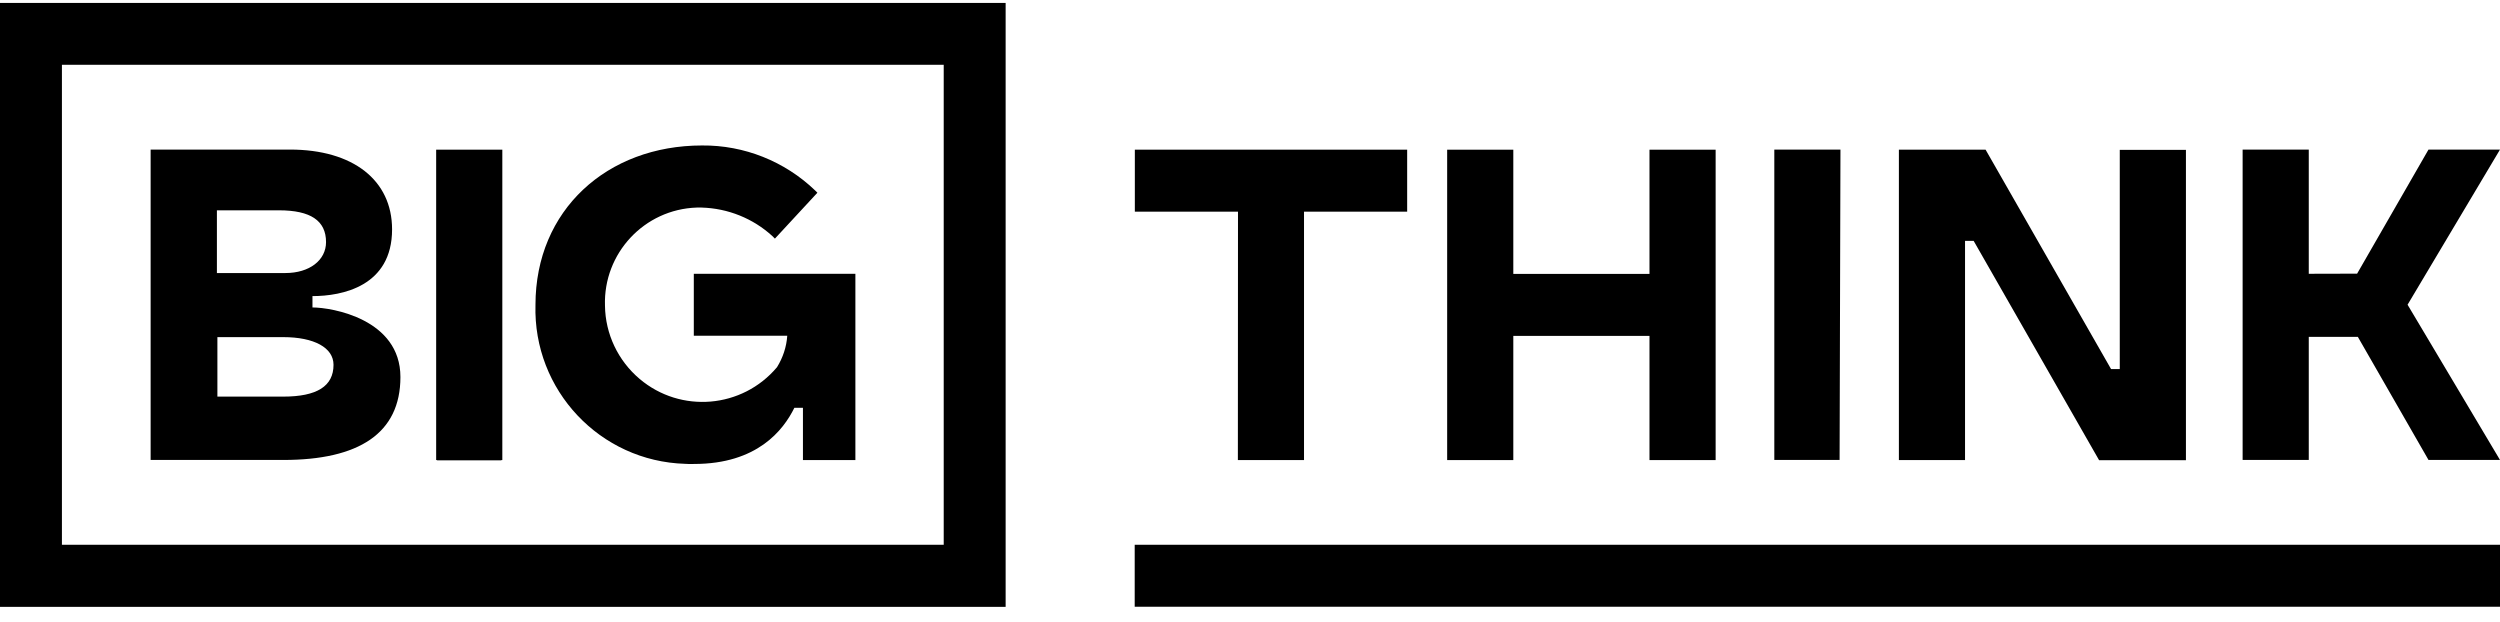
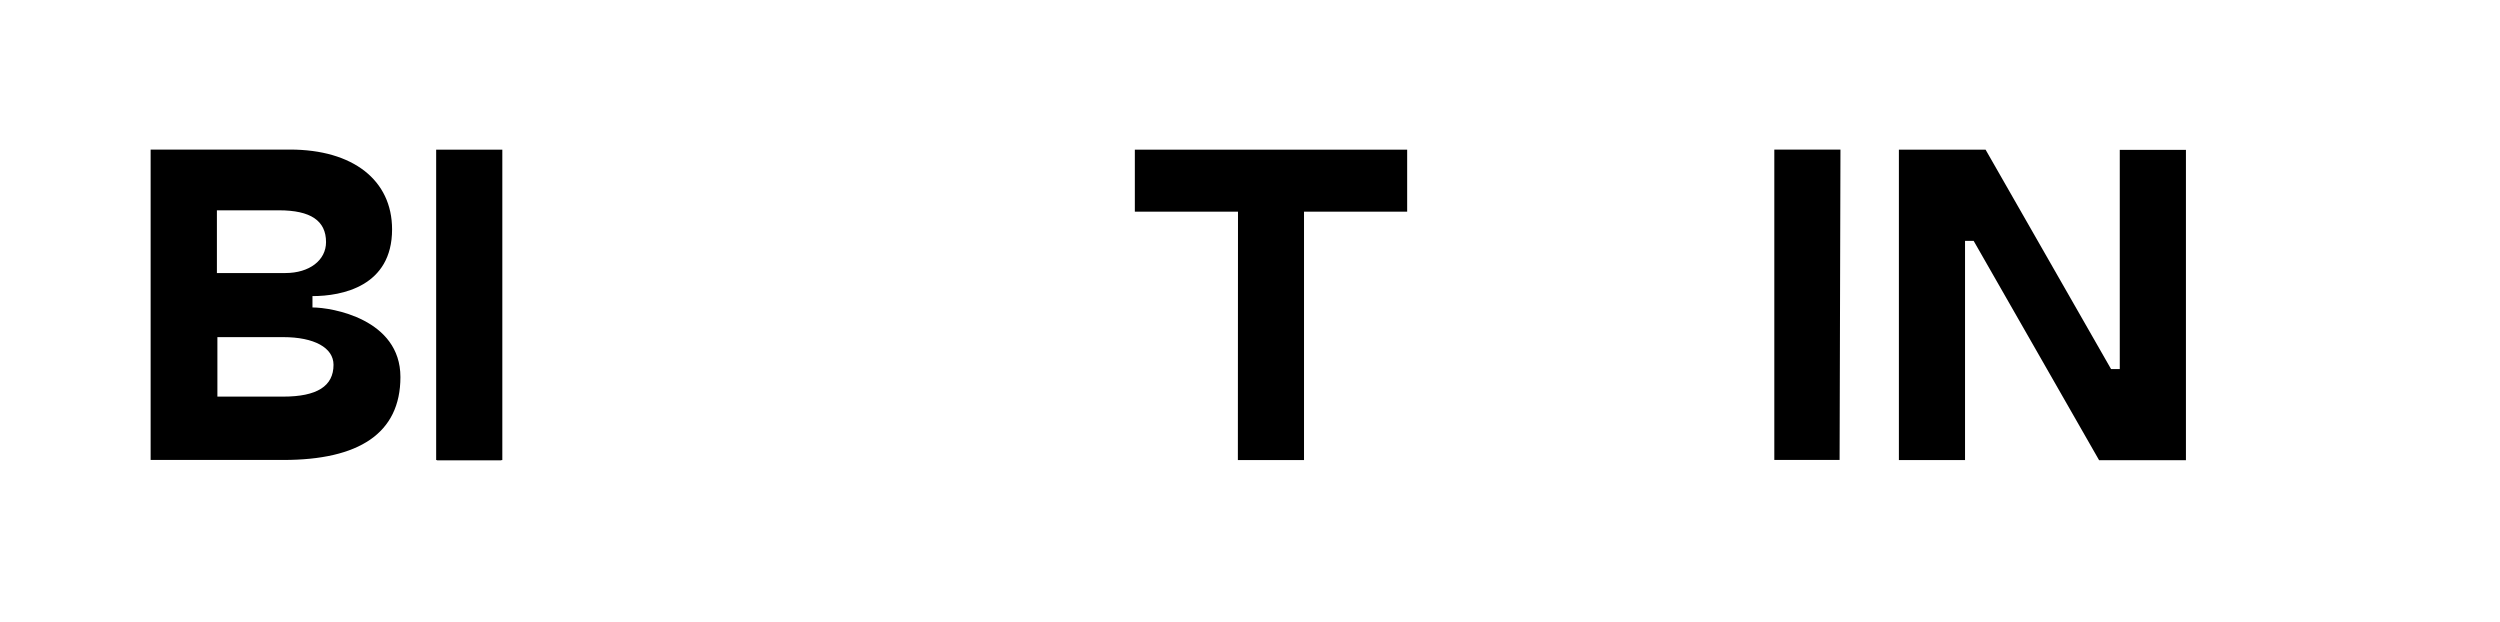
<svg xmlns="http://www.w3.org/2000/svg" width="213" height="53" viewBox="0 0 142 35" fill="none">
-   <path fill="#000000" d="M142 8.329H137.939L133.884 15.377L131.138 15.384V8.329H127.381V25.959H131.138V18.968H133.926L137.939 25.959H142L136.75 17.141L142 8.329Z" />
  <path fill="#000000" d="M70.311 25.966H74.068V11.857H79.927V8.336H64.459V11.857H70.318L70.311 25.966Z" />
-   <path fill="#000000" d="M85.956 18.912H93.691V25.966H97.448V8.336H93.691V15.391H85.956V8.336H82.199V25.966H85.956V18.912Z" />
  <path fill="#000000" d="M104.538 8.329H100.781V25.959H104.489L104.538 8.329Z" />
  <path fill="#000000" d="M111.614 25.966V13.514H112.103L119.229 25.973H124.161V8.344H120.403V20.796H119.908L112.782 8.336H107.857V25.966H111.614Z" />
-   <path fill="#000000" d="M142 30.776H64.451V34.296H142V30.776Z" />
-   <path fill="#000000" d="M39.43 26.186C43.01 26.186 44.496 24.266 45.119 22.998H45.607V25.966H48.586V15.384H39.408V18.904H44.716C44.673 19.542 44.468 20.151 44.135 20.689C42.161 23.034 38.665 23.331 36.33 21.355C35.106 20.321 34.384 18.805 34.363 17.198C34.264 14.216 36.599 11.722 39.571 11.623C39.663 11.623 39.762 11.616 39.854 11.623C41.347 11.666 42.777 12.239 43.881 13.252L44.015 13.387L46.428 10.78L46.301 10.653C44.574 8.995 42.267 8.074 39.876 8.096C34.483 8.096 30.415 11.765 30.415 17.148C30.273 21.993 34.08 26.037 38.92 26.179C39.083 26.193 39.253 26.193 39.43 26.186Z" />
  <path fill="#000000" d="M22.744 21.249C22.744 17.955 18.852 17.297 17.748 17.297V16.652C19.425 16.652 22.27 16.099 22.27 12.863C22.27 10.065 20.048 8.329 16.474 8.329H8.556V25.959H16.099C20.38 25.959 22.744 24.451 22.744 21.249ZM12.313 11.779H15.844C17.642 11.779 18.519 12.367 18.519 13.585C18.519 14.619 17.571 15.342 16.212 15.342H12.32V11.779H12.313ZM12.348 22.354V18.982H16.085C17.847 18.982 18.944 19.584 18.944 20.555C18.944 21.766 18.01 22.361 16.085 22.361H12.348V22.354Z" />
-   <path fill="#000000" d="M24.824 25.98H28.475V25.966H28.532V8.336H24.774V25.966H24.831L24.824 25.98Z" />
-   <path fill="#000000" d="M0 0V34.303H57.12V0H0ZM53.603 30.776H3.517V3.513H53.603V30.776Z" />
+   <path fill="#000000" d="M24.824 25.98H28.475V25.966H28.532V8.336H24.774V25.966H24.831Z" />
</svg>